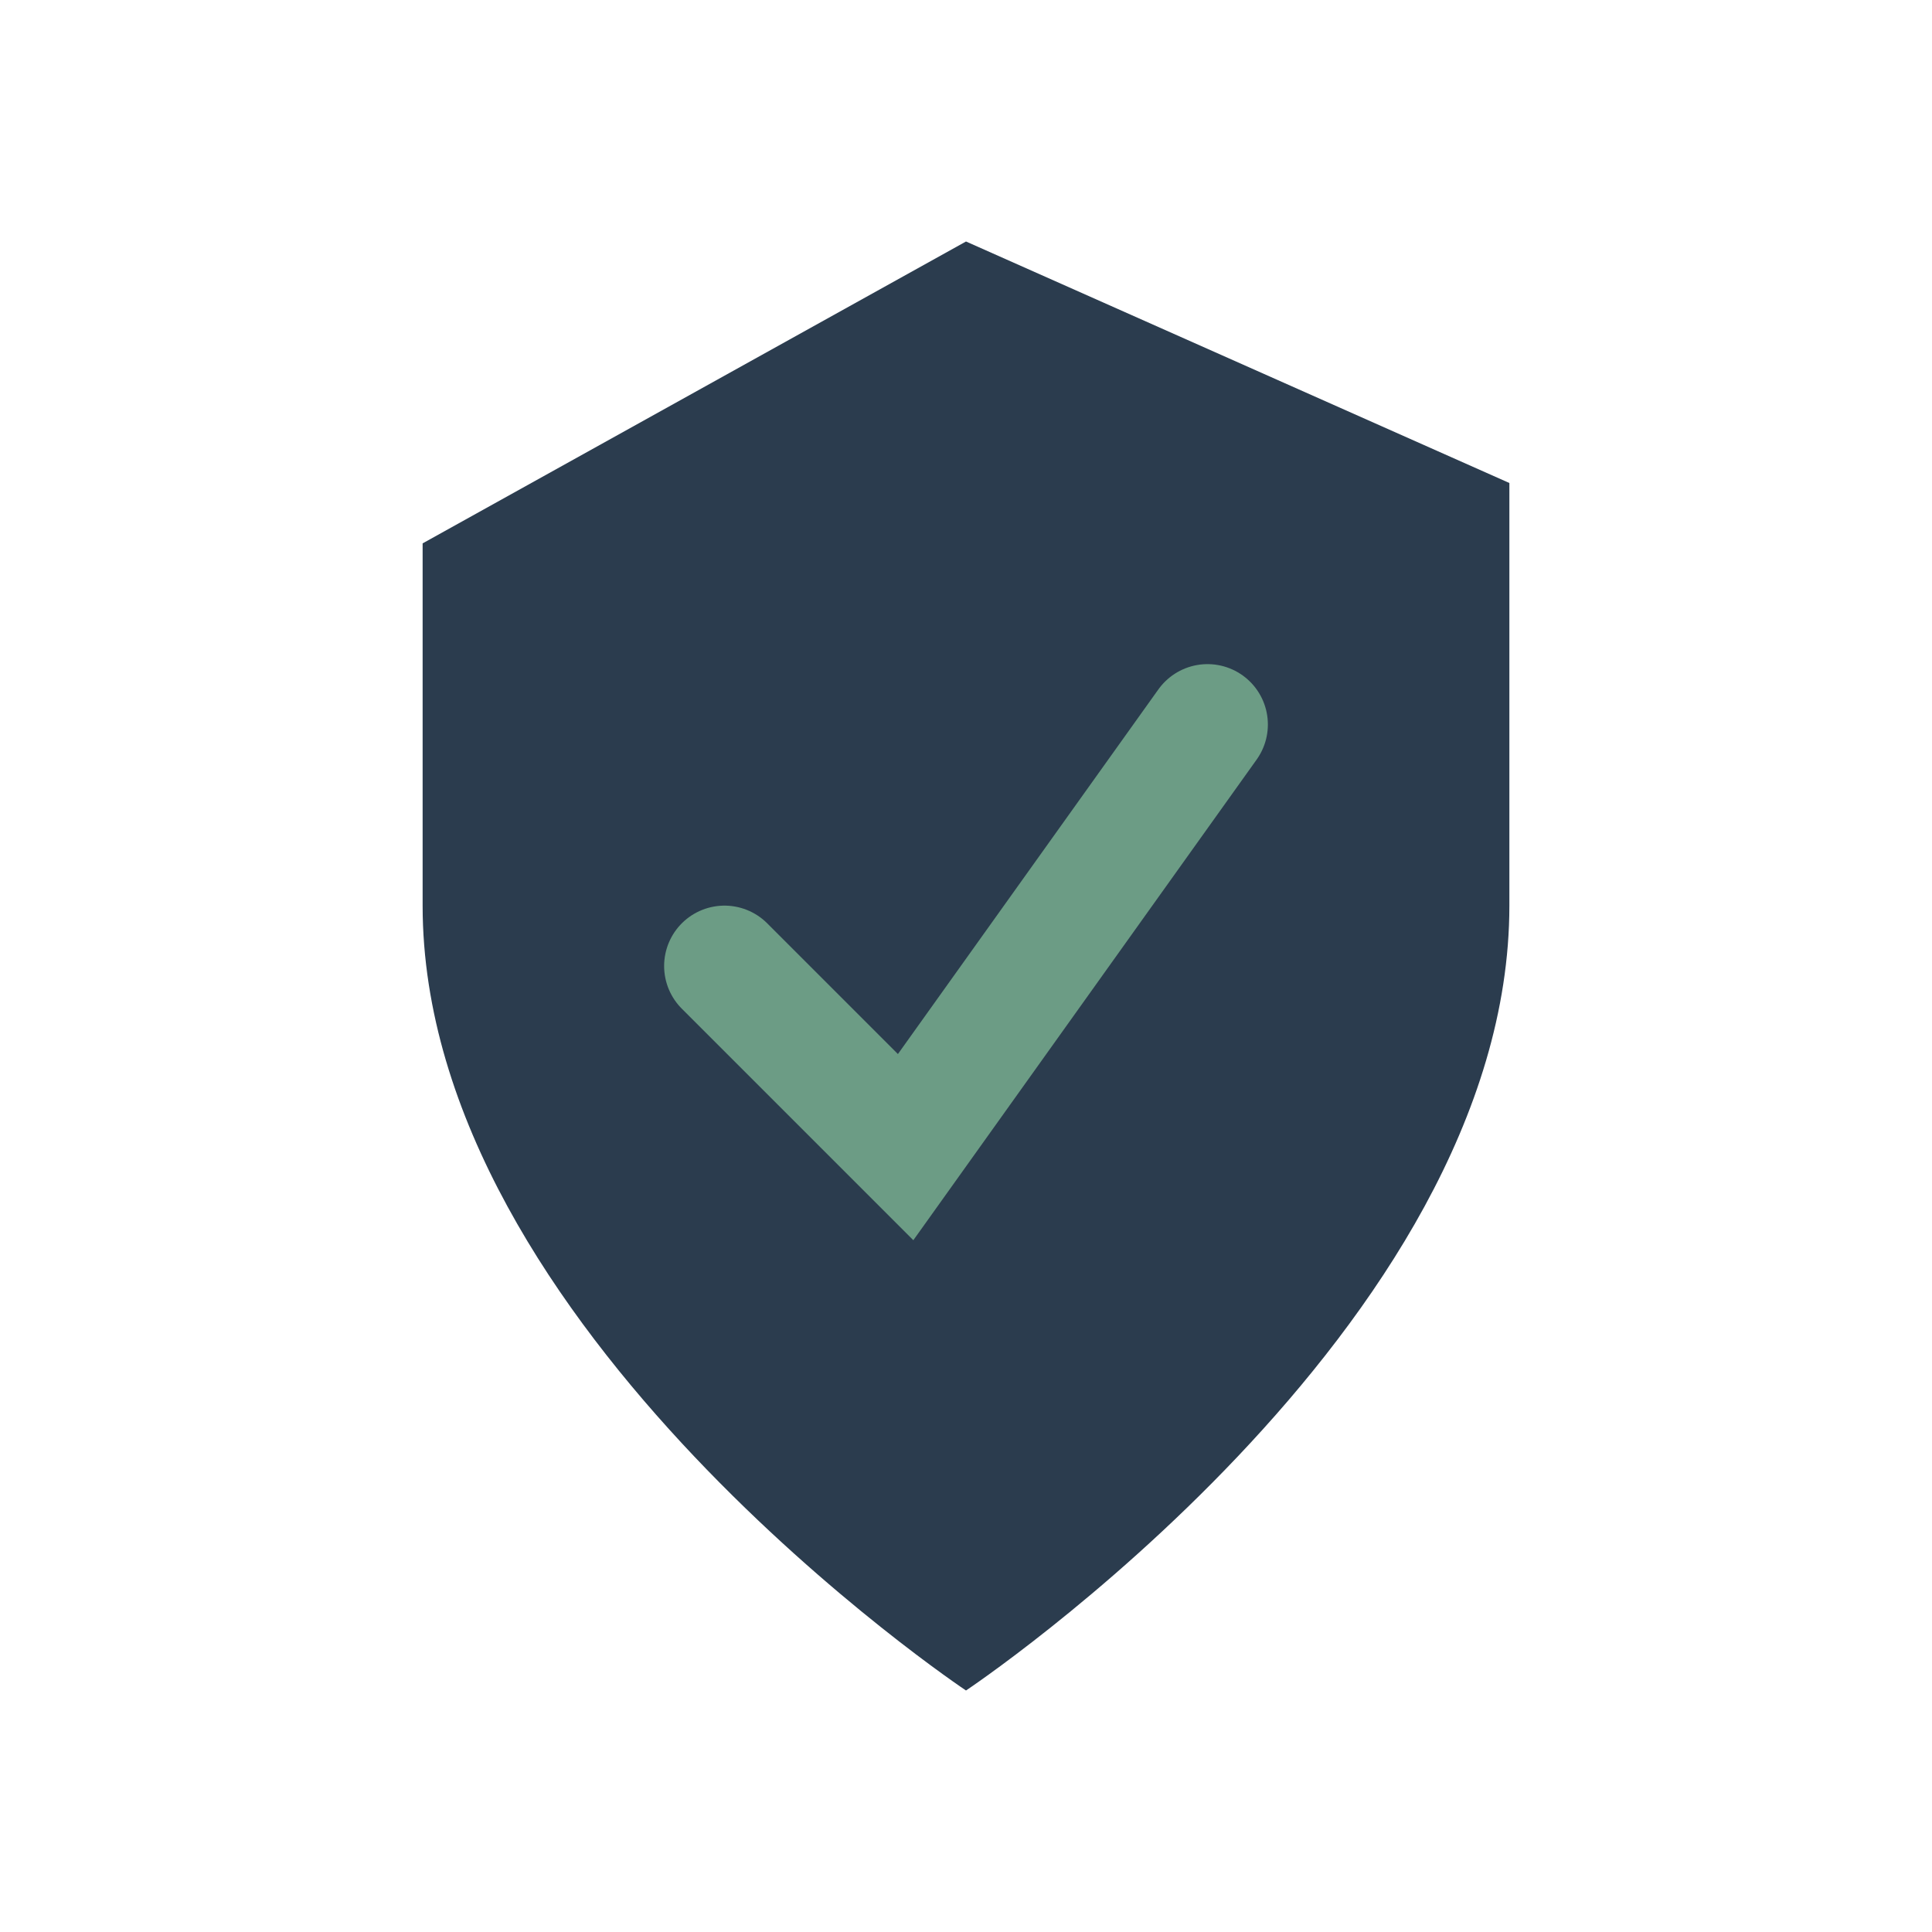
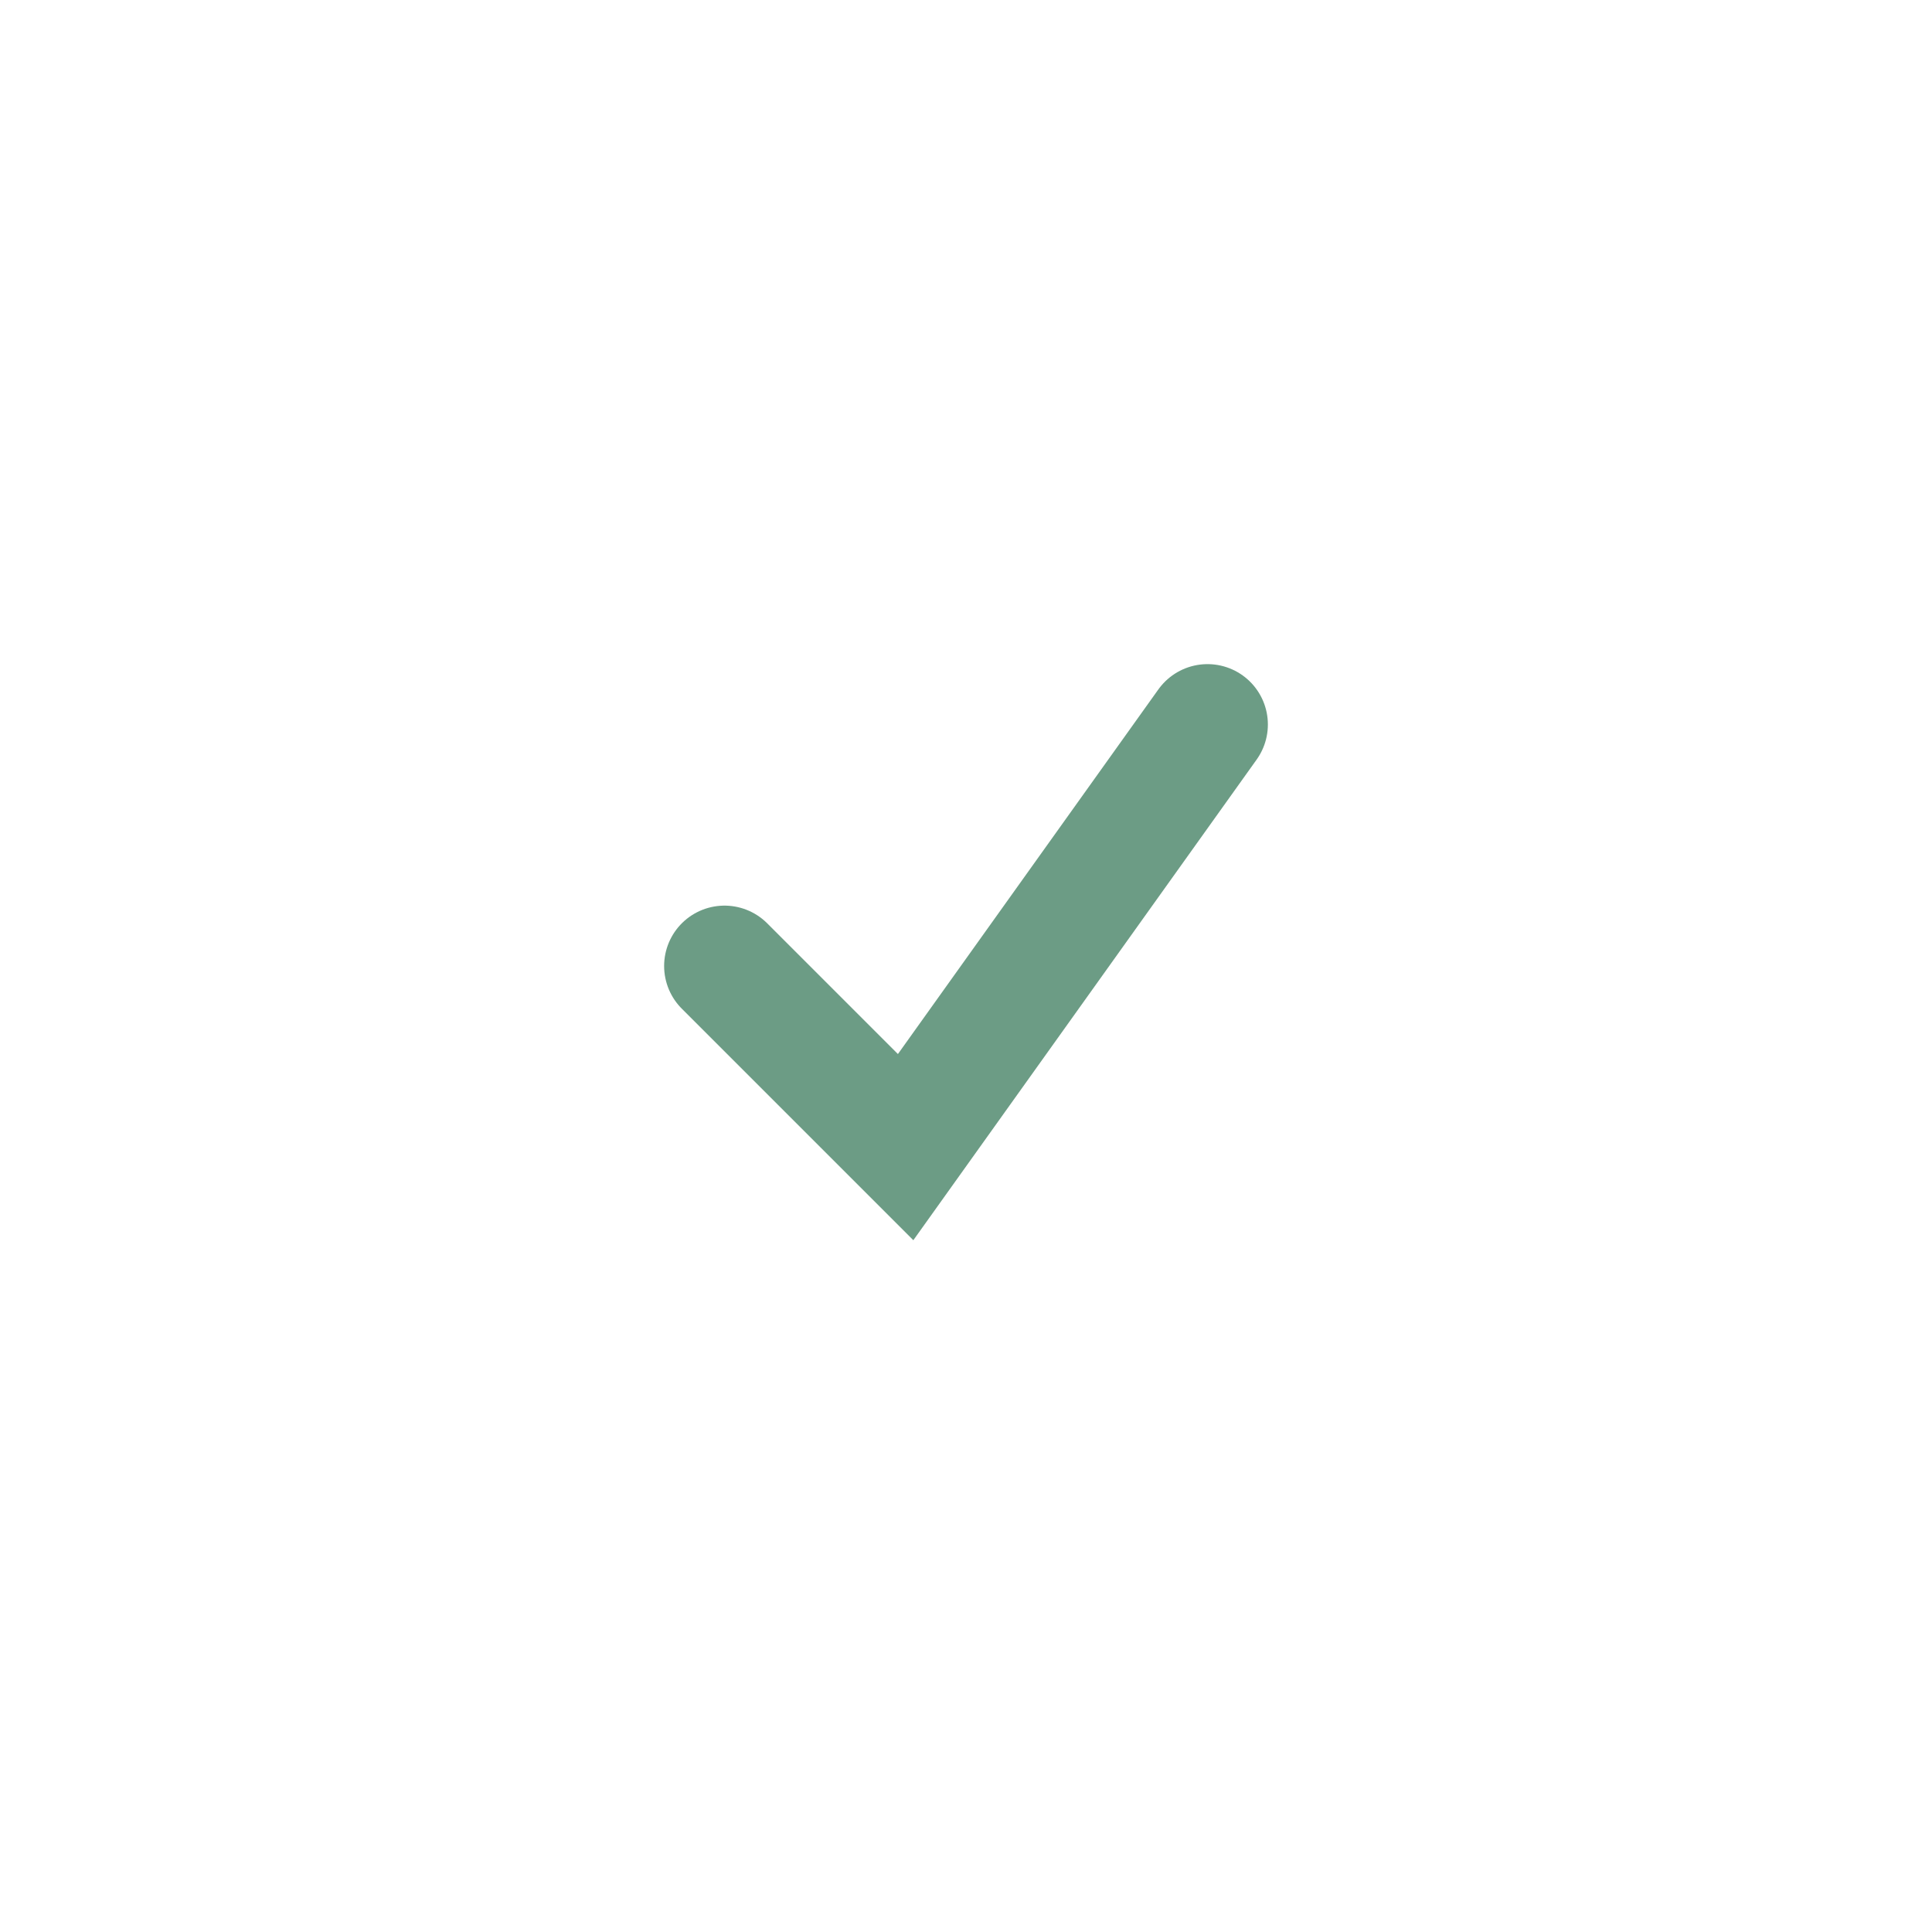
<svg xmlns="http://www.w3.org/2000/svg" width="32" height="32" viewBox="0 0 32 32">
-   <path d="M16 4l9 4v7c0 7-9 13-9 13S7 22 7 15V9z" fill="#2B3C4E" />
  <path d="M12 16l3 3 5-7" stroke="#6C9C85" stroke-width="2" fill="none" stroke-linecap="round" />
</svg>